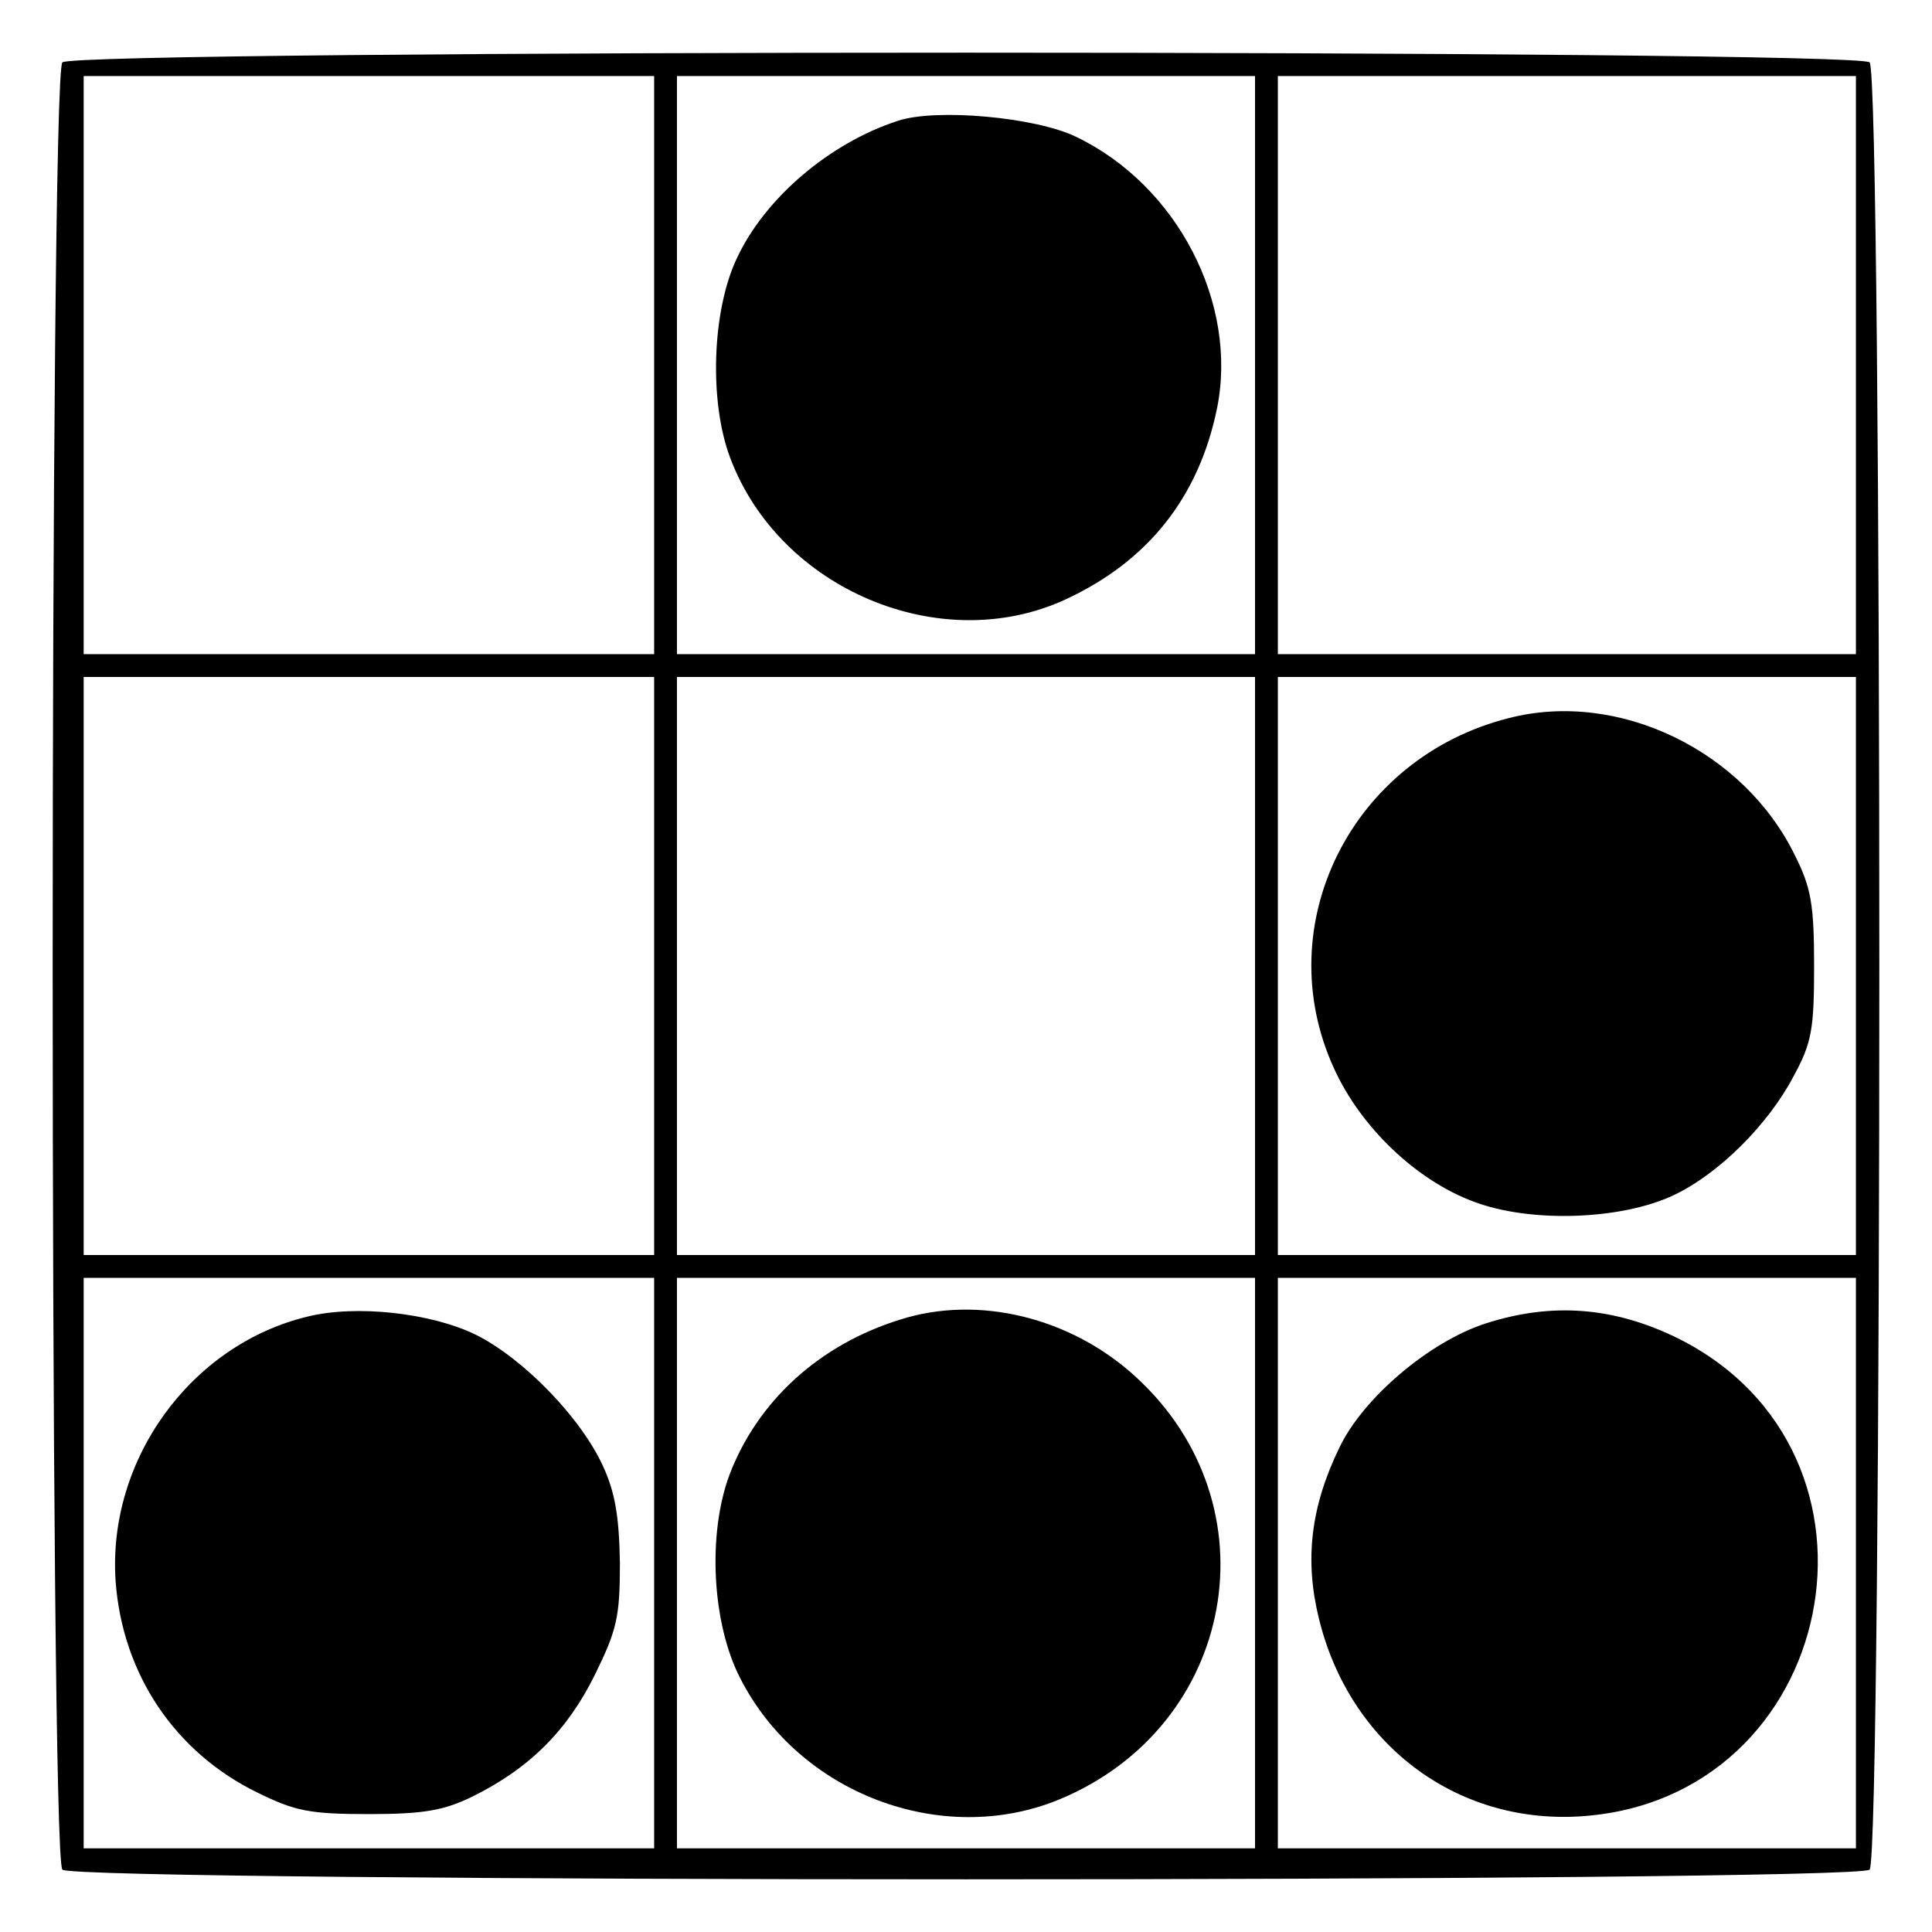
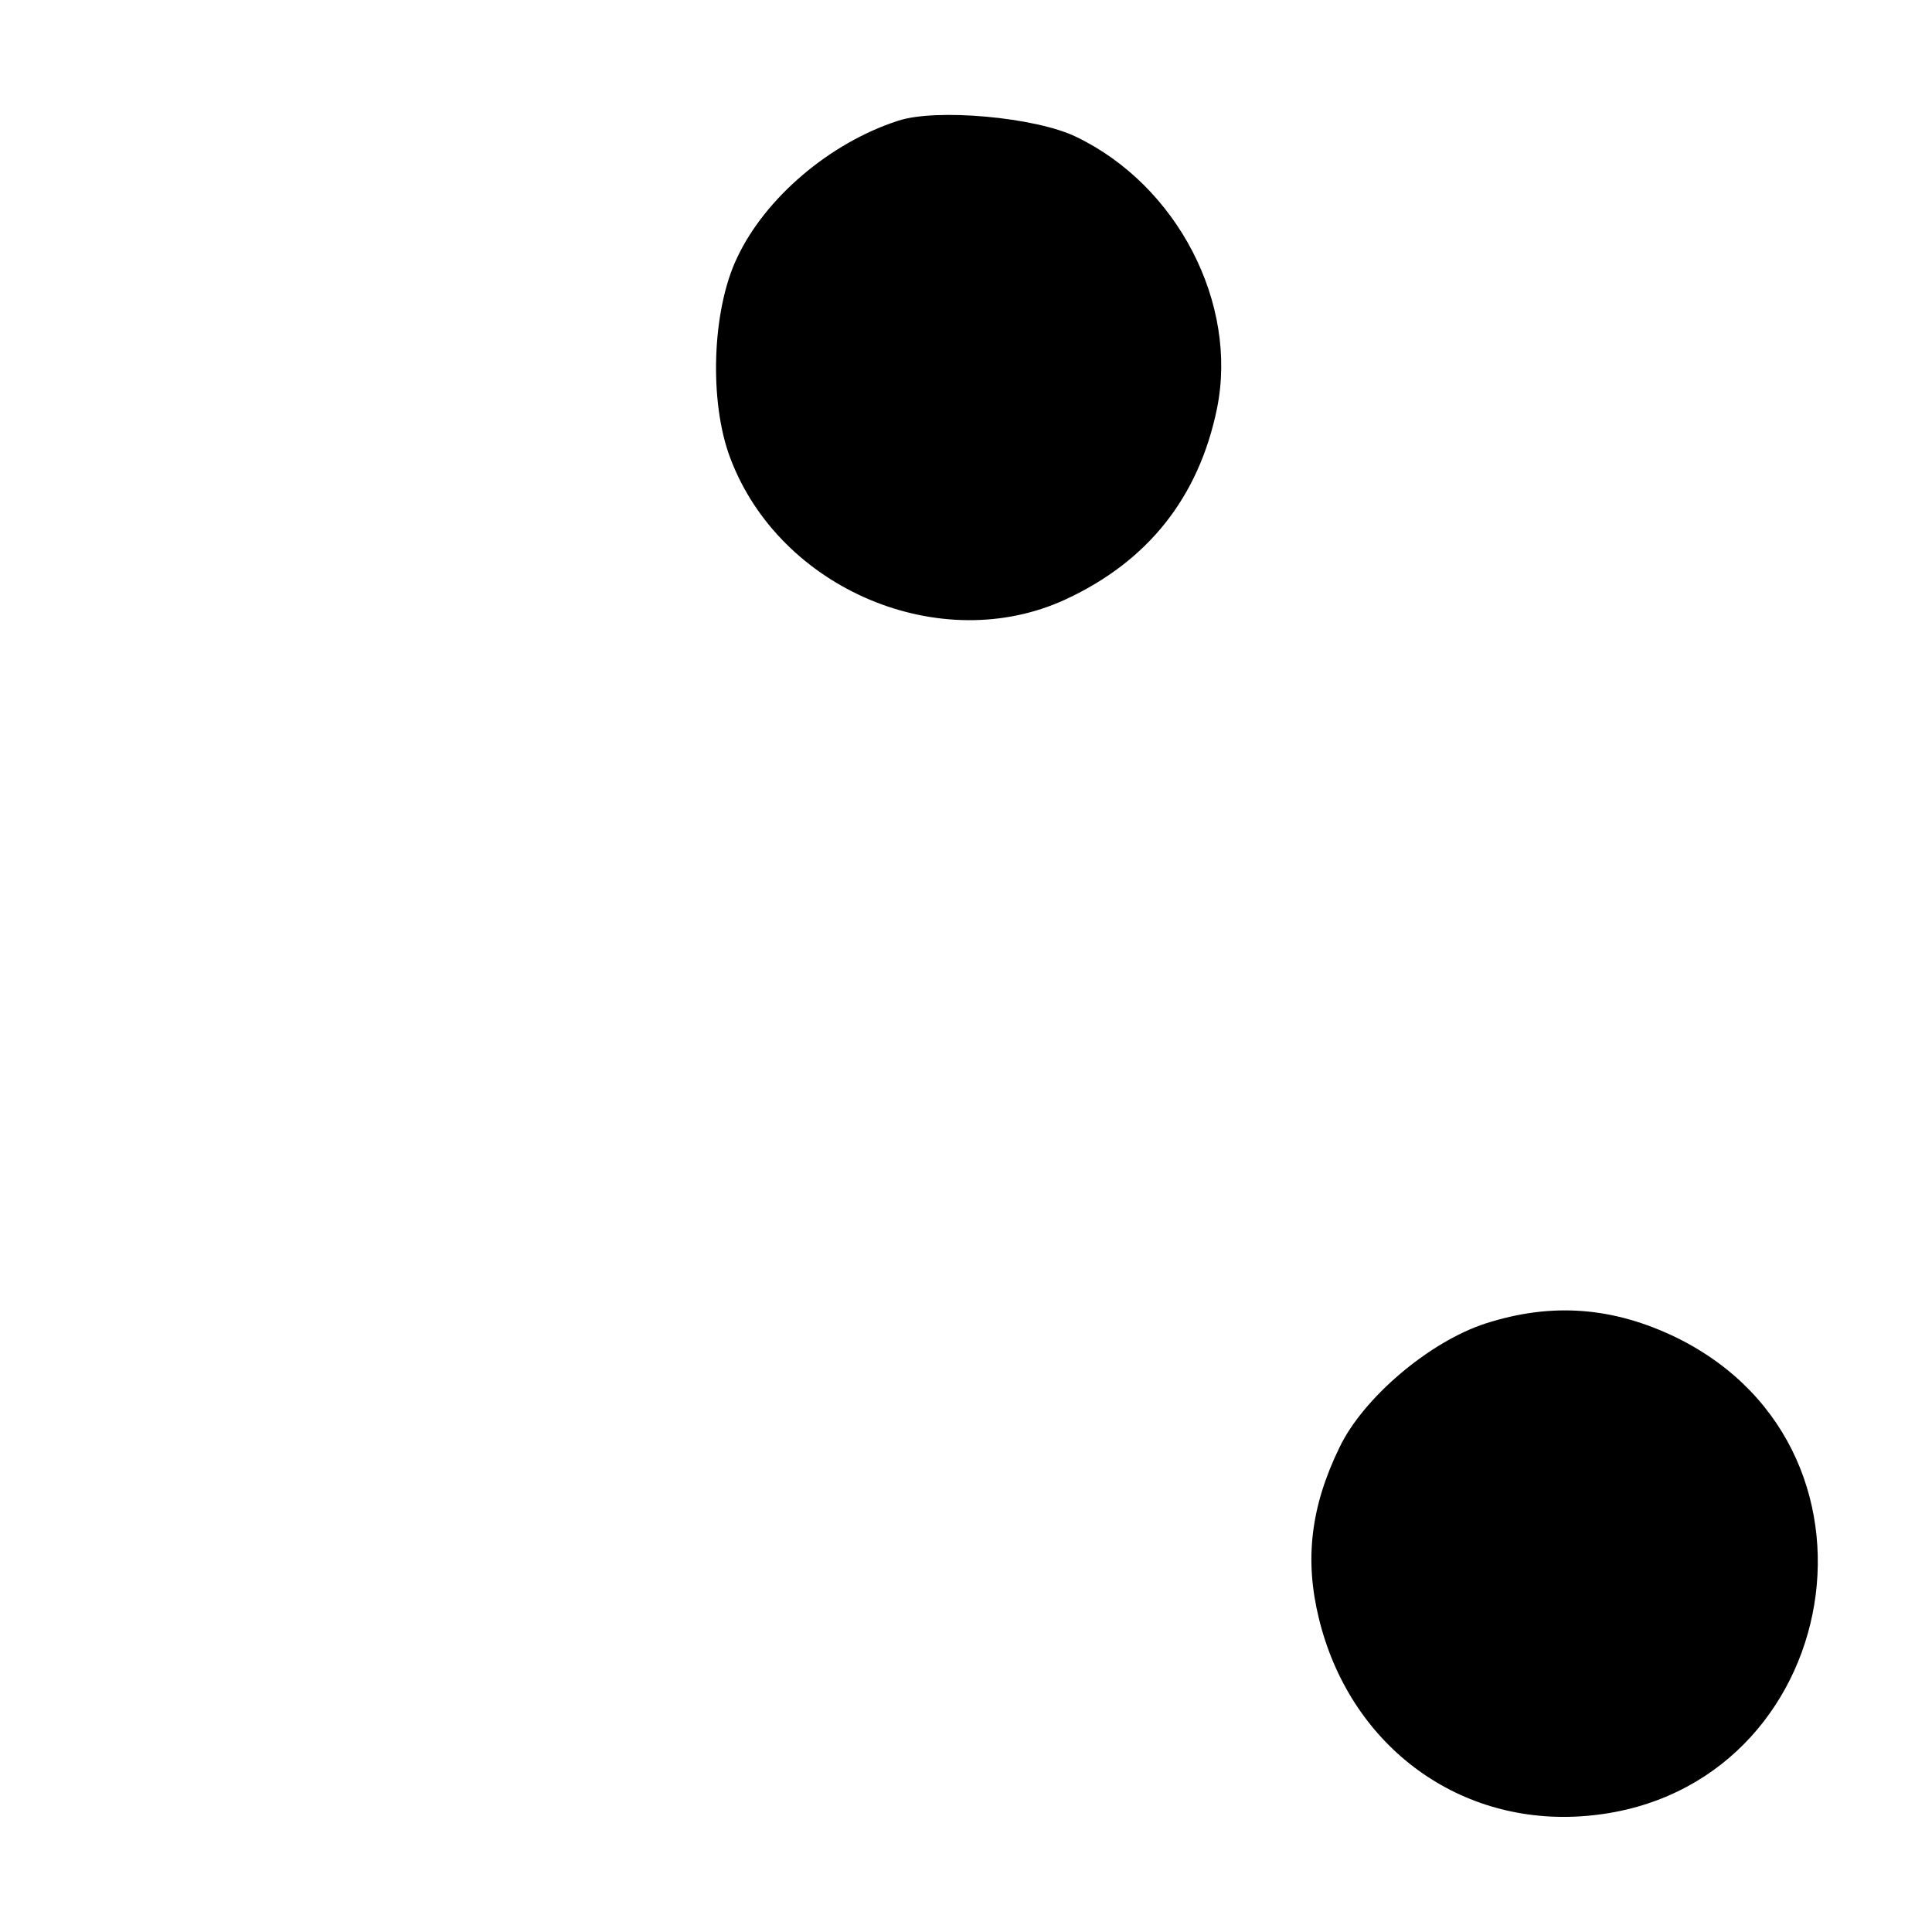
<svg xmlns="http://www.w3.org/2000/svg" version="1.0" width="254pt" height="254pt" viewBox="0 0 254 254" preserveAspectRatio="xMidYMid meet">
  <g transform="translate(0,254) scale(0.1,-0.1)" fill="#000000" stroke="none">
-     <path d="M82 2458 c-17 -17 -17 -2359 0 -2376 17 -17 2359 -17 2376 0 17 17 17 2359 0 2376 -17 17 -2359 17 -2376 0z m778 -398 l0 -380 -375 0 -375 0 0 380 0 380 375 0 375 0 0 -380z m790 0 l0 -380 -380 0 -380 0 0 380 0 380 380 0 380 0 0 -380z m790 0 l0 -380 -380 0 -380 0 0 380 0 380 380 0 380 0 0 -380z m-1580 -790 l0 -380 -375 0 -375 0 0 380 0 380 375 0 375 0 0 -380z m790 0 l0 -380 -380 0 -380 0 0 380 0 380 380 0 380 0 0 -380z m790 0 l0 -380 -380 0 -380 0 0 380 0 380 380 0 380 0 0 -380z m-1580 -785 l0 -375 -375 0 -375 0 0 375 0 375 375 0 375 0 0 -375z m790 0 l0 -375 -380 0 -380 0 0 375 0 375 380 0 380 0 0 -375z m790 0 l0 -375 -380 0 -380 0 0 375 0 375 380 0 380 0 0 -375z" />
-     <path d="M1180 2381 c-89 -29 -174 -101 -211 -180 -33 -69 -37 -189 -9 -263 65 -173 277 -262 441 -186 108 50 175 134 199 251 28 138 -52 293 -185 357 -53 26 -185 38 -235 21z" />
-     <path d="M1984 1596 c-207 -52 -317 -272 -230 -461 35 -77 108 -147 184 -175 74 -28 194 -24 263 9 59 28 124 93 157 156 24 44 27 62 27 145 0 81 -4 103 -25 145 -67 138 -232 218 -376 181z" />
-     <path d="M404 809 c-153 -37 -263 -188 -252 -348 9 -122 78 -225 187 -278 49 -24 68 -28 146 -28 73 0 99 5 136 23 75 37 125 87 161 160 29 59 33 76 33 147 -1 60 -6 92 -22 127 -29 64 -105 142 -167 173 -59 29 -158 40 -222 24z" />
-     <path d="M1183 805 c-106 -33 -187 -107 -224 -204 -29 -78 -23 -195 14 -267 77 -152 265 -223 419 -160 233 96 286 387 101 556 -85 78 -207 108 -310 75z" />
+     <path d="M1180 2381 c-89 -29 -174 -101 -211 -180 -33 -69 -37 -189 -9 -263 65 -173 277 -262 441 -186 108 50 175 134 199 251 28 138 -52 293 -185 357 -53 26 -185 38 -235 21" />
    <path d="M1953 800 c-74 -24 -161 -98 -192 -163 -38 -78 -46 -148 -27 -225 40 -164 179 -270 343 -260 340 21 433 478 128 629 -84 41 -165 47 -252 19z" />
  </g>
</svg>